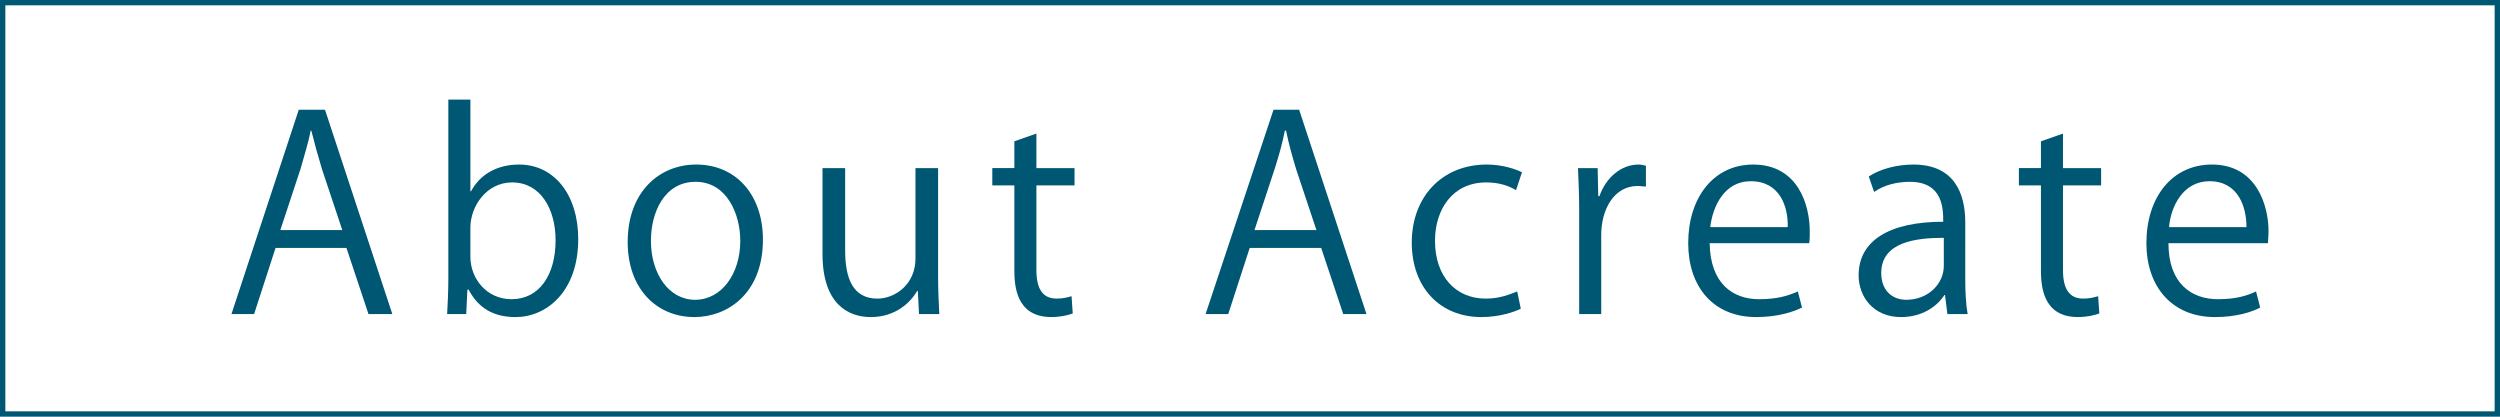
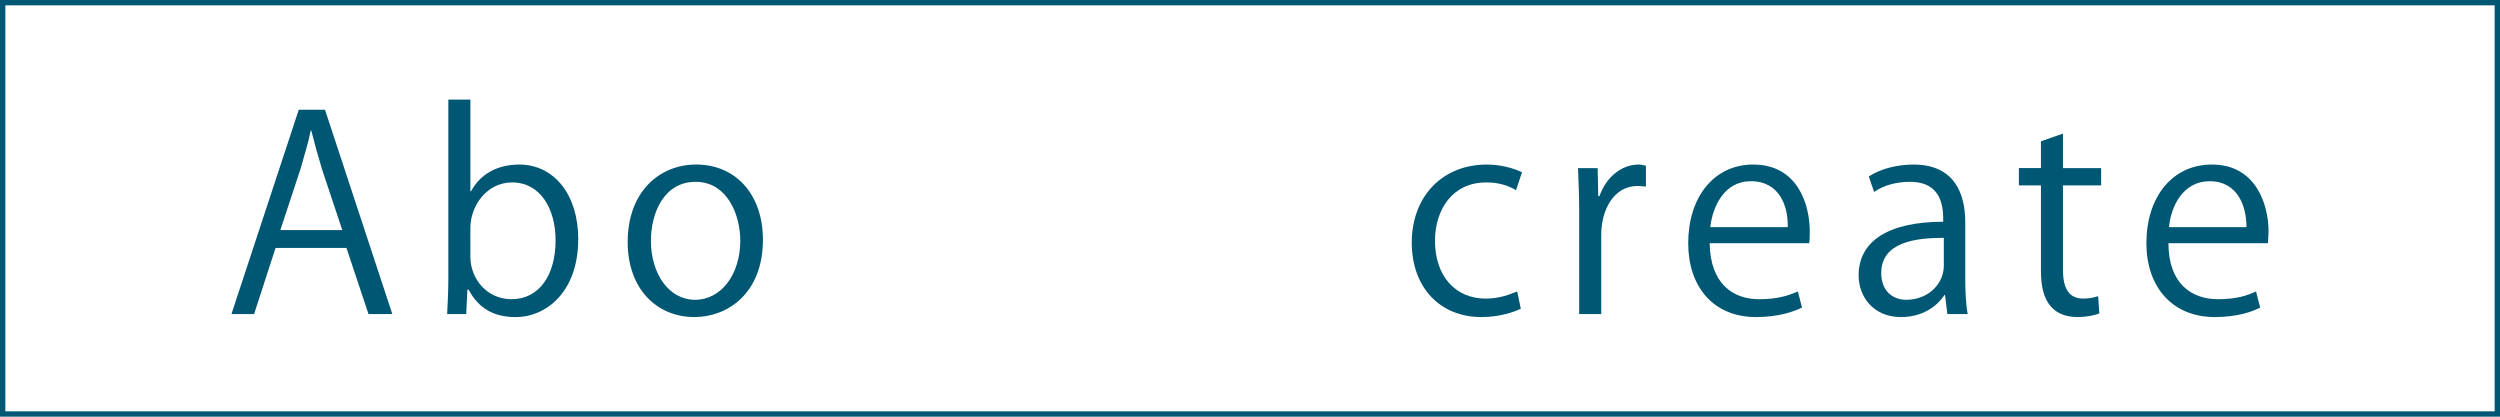
<svg xmlns="http://www.w3.org/2000/svg" xmlns:ns1="http://www.inkscape.org/namespaces/inkscape" xmlns:ns2="http://sodipodi.sourceforge.net/DTD/sodipodi-0.dtd" width="336" height="56" viewBox="0 0 315 52.5" id="svg2" version="1.1" ns1:version="0.92.5 (2060ec1f9f, 2020-04-08)" ns2:docname="h1_about.svg" ns1:export-filename="C:\Users\SEVEN3\Desktop\img.png" ns1:export-xdpi="192" ns1:export-ydpi="192">
  <defs id="defs4">
    <clipPath clipPathUnits="userSpaceOnUse" id="clipPath4183">
      <rect style="opacity:1;fill:#5a306f;fill-opacity:0.458;stroke:none;stroke-width:0.5;stroke-linecap:round;stroke-linejoin:round;stroke-miterlimit:4;stroke-dasharray:none;stroke-dashoffset:0;stroke-opacity:1" id="rect4185" width="2021.056" height="2865.325" x="1119.363" y="-1478.285" />
    </clipPath>
    <clipPath clipPathUnits="userSpaceOnUse" id="clipPath4187">
      <rect style="opacity:1;fill:#5a306f;fill-opacity:0.458;stroke:none;stroke-width:0.5;stroke-linecap:round;stroke-linejoin:round;stroke-miterlimit:4;stroke-dasharray:none;stroke-dashoffset:0;stroke-opacity:1" id="rect4189" width="2022.217" height="2865.325" x="-1440.729" y="-1474.471" />
    </clipPath>
    <clipPath clipPathUnits="userSpaceOnUse" id="clipPath4162">
-       <rect style="opacity:1;fill:#cbcbcb;fill-opacity:0.642;stroke:none;stroke-width:8;stroke-linecap:butt;stroke-linejoin:miter;stroke-miterlimit:4;stroke-dasharray:none;stroke-dashoffset:0;stroke-opacity:1" id="rect4164" width="564.987" height="486.021" x="97.271" y="-23.186" />
-     </clipPath>
+       </clipPath>
    <clipPath clipPathUnits="userSpaceOnUse" id="clipPath1629">
      <rect style="opacity:0.3;fill:#ffff00;fill-opacity:1;stroke:none;stroke-width:1.875;stroke-linecap:butt;stroke-linejoin:miter;stroke-miterlimit:4;stroke-dasharray:none;stroke-dashoffset:0;stroke-opacity:1" id="rect1631" width="48.75" height="18.75" x="-381.562" y="527.362" />
    </clipPath>
    <clipPath clipPathUnits="userSpaceOnUse" id="clipPath1633">
      <rect style="opacity:0.3;fill:#ffff00;fill-opacity:1;stroke:none;stroke-width:1.875;stroke-linecap:butt;stroke-linejoin:miter;stroke-miterlimit:4;stroke-dasharray:none;stroke-dashoffset:0;stroke-opacity:1" id="rect1635" width="114.375" height="18.75" x="-326.25" y="527.362" />
    </clipPath>
    <filter style="color-interpolation-filters:sRGB" ns1:label="Lightness-Contrast" id="filter898">
      <feColorMatrix values="1.3 0 0 0.276 -0.15 0 1.3 0 0.276 -0.15 0 0 1.3 0.276 -0.15 0 0 0 1 0" id="feColorMatrix896" />
    </filter>
    <filter style="color-interpolation-filters:sRGB" ns1:label="Lightness-Contrast" id="filter980">
      <feColorMatrix values="1.25 0 0 0.169 -0.125 0 1.25 0 0.169 -0.125 0 0 1.25 0.169 -0.125 0 0 0 1 0" id="feColorMatrix978" />
    </filter>
    <clipPath clipPathUnits="userSpaceOnUse" id="clipPath934">
      <circle style="opacity:1;fill:#ff00ff;fill-opacity:0.569;stroke:none;stroke-width:1.875;stroke-linecap:butt;stroke-linejoin:miter;stroke-miterlimit:4;stroke-dasharray:none;stroke-dashoffset:0;stroke-opacity:1" id="circle936" cx="-1408.929" cy="-2151.209" r="93.75" />
    </clipPath>
    <clipPath clipPathUnits="userSpaceOnUse" id="clipPath938">
      <circle style="opacity:1;fill:#ff00ff;fill-opacity:0.569;stroke:none;stroke-width:1.875;stroke-linecap:butt;stroke-linejoin:miter;stroke-miterlimit:4;stroke-dasharray:none;stroke-dashoffset:0;stroke-opacity:1" id="circle940" cx="216.911" cy="-2106.531" r="93.75" />
    </clipPath>
    <clipPath clipPathUnits="userSpaceOnUse" id="clipPath942">
-       <circle style="opacity:1;fill:#ff00ff;fill-opacity:0.569;stroke:none;stroke-width:1.875;stroke-linecap:butt;stroke-linejoin:miter;stroke-miterlimit:4;stroke-dasharray:none;stroke-dashoffset:0;stroke-opacity:1" id="circle944" cx="157.982" cy="-1501.174" r="93.75" />
-     </clipPath>
+       </clipPath>
    <clipPath clipPathUnits="userSpaceOnUse" id="clipPath946">
      <circle style="opacity:1;fill:#ff00ff;fill-opacity:0.569;stroke:none;stroke-width:1.875;stroke-linecap:butt;stroke-linejoin:miter;stroke-miterlimit:4;stroke-dasharray:none;stroke-dashoffset:0;stroke-opacity:1" id="circle948" cx="1356.697" cy="-2003.888" r="93.75" />
    </clipPath>
    <clipPath clipPathUnits="userSpaceOnUse" id="clipPath950">
      <circle style="opacity:1;fill:#ff00ff;fill-opacity:0.569;stroke:none;stroke-width:1.875;stroke-linecap:butt;stroke-linejoin:miter;stroke-miterlimit:4;stroke-dasharray:none;stroke-dashoffset:0;stroke-opacity:1" id="circle952" cx="-154.018" cy="-219.959" r="93.75" />
    </clipPath>
    <clipPath clipPathUnits="userSpaceOnUse" id="clipPath954">
      <circle style="opacity:1;fill:#ff00ff;fill-opacity:0.569;stroke:none;stroke-width:1.875;stroke-linecap:butt;stroke-linejoin:miter;stroke-miterlimit:4;stroke-dasharray:none;stroke-dashoffset:0;stroke-opacity:1" id="circle956" cx="-2250.65" cy="-400.897" r="93.75" />
    </clipPath>
    <pattern y="0" x="0" height="6" width="6" patternUnits="userSpaceOnUse" id="EMFhbasepattern" />
    <linearGradient gradientTransform="matrix(0.074,0,0,0.935,-2.447,37.561)" y2="926.824" x2="160.846" y1="1085.228" x1="160.846" gradientUnits="userSpaceOnUse" id="SVGID_6_-7">
      <stop id="stop667-7" style="stop-color:#7C411E" offset="0" />
      <stop id="stop669-6" style="stop-color:#26120B" offset="1" />
    </linearGradient>
    <linearGradient gradientTransform="matrix(0.934,0,0,0.934,0.469,-638.458)" y2="1570.104" x2="420.944" y1="1809.268" x1="420.944" gradientUnits="userSpaceOnUse" id="SVGID_34_">
      <stop id="stop1511" style="stop-color:#7C411E" offset="0" />
      <stop id="stop1513" style="stop-color:#26120B" offset="1" />
    </linearGradient>
    <pattern y="0" x="0" height="6" width="6" patternUnits="userSpaceOnUse" id="EMFhbasepattern-4" />
  </defs>
  <ns2:namedview id="base" pagecolor="#afafaf" bordercolor="#666666" borderopacity="1.0" ns1:pageopacity="0" ns1:pageshadow="2" ns1:zoom="1.4142137" ns1:cx="168.14958" ns1:cy="103.90594" ns1:document-units="px" ns1:current-layer="layer1" showgrid="false" ns1:window-width="1847" ns1:window-height="1058" ns1:window-x="1985" ns1:window-y="-8" ns1:window-maximized="1" ns1:snap-bbox="true" ns1:bbox-nodes="true" ns1:snap-global="true" ns1:snap-center="true" showguides="true" units="px" ns1:snap-nodes="false">
    <ns1:grid type="xygrid" id="grid4155" />
  </ns2:namedview>
  <g ns1:label="レイヤー 1" ns1:groupmode="layer" id="layer1" transform="translate(0,-999.862)">
    <path id="path861" d="M 0.337,1000.2 H 314.662 v 51.825 H 0.337 Z" style="fill:none;stroke:#005773;stroke-width:0.675px;stroke-linecap:butt;stroke-linejoin:miter;stroke-miterlimit:4;stroke-dasharray:none;stroke-opacity:1" ns1:connector-curvature="0" />
    <g id="g919" transform="translate(-0.976,1.151)">
      <path ns1:connector-curvature="0" style="fill:#005773;fill-opacity:1;fill-rule:nonzero;stroke:none;stroke-width:0.938" d="M 50.41,1038.286 H 47.407 l -2.778,-8.333 h -8.934 l -2.703,8.333 h -2.853 l 8.483,-25.75 h 3.303 z m -6.306,-10.585 -2.552,-7.657 c -0.526,-1.727 -0.976,-3.378 -1.351,-4.88 h -0.075 c -0.3,1.577 -0.826,3.153 -1.276,4.805 l -2.552,7.732 z" id="path863" />
      <path ns1:connector-curvature="0" style="fill:#005773;fill-opacity:1;fill-rule:nonzero;stroke:none;stroke-width:0.938" d="m 60.32,1022.822 c 1.126,-2.102 3.228,-3.378 6.081,-3.378 4.354,0 7.432,3.753 7.432,9.384 0,6.681 -4.054,9.834 -7.883,9.834 -2.703,0 -4.654,-1.051 -5.931,-3.453 h -0.15 l -0.15,3.078 h -2.402 c 0.075,-1.201 0.15,-3.078 0.15,-4.579 v -22.447 h 2.778 v 11.561 z m -0.075,8.258 c 0,2.703 2.027,5.33 5.18,5.33 3.528,0 5.555,-3.078 5.555,-7.432 0,-3.904 -1.877,-7.282 -5.48,-7.282 -3.228,0 -5.255,3.003 -5.255,5.706 z" id="path865" />
      <path ns1:connector-curvature="0" style="fill:#005773;fill-opacity:1;fill-rule:nonzero;stroke:none;stroke-width:0.938" d="m 97.105,1028.902 c 0,6.832 -4.504,9.759 -8.633,9.759 -4.73,0 -8.408,-3.528 -8.408,-9.459 0,-6.306 3.979,-9.759 8.633,-9.759 5.03,0 8.408,3.829 8.408,9.459 z m -8.483,-7.282 c -3.979,0 -5.63,3.904 -5.63,7.432 0,4.129 2.252,7.432 5.555,7.432 3.378,0 5.705,-3.303 5.705,-7.432 0,-3.303 -1.652,-7.432 -5.63,-7.432 z" id="path867" />
-       <path ns1:connector-curvature="0" style="fill:#005773;fill-opacity:1;fill-rule:nonzero;stroke:none;stroke-width:0.938" d="m 119.176,1033.407 c 0,1.877 0.075,3.453 0.15,4.88 h -2.552 l -0.15,-2.928 h -0.075 c -0.826,1.426 -2.703,3.303 -5.856,3.303 -2.778,0 -6.081,-1.577 -6.081,-7.958 v -10.81 h 2.853 v 10.36 c 0,3.528 0.976,6.081 4.054,6.081 2.252,0 4.805,-1.802 4.805,-5.03 v -11.411 h 2.853 z" id="path869" />
-       <path ns1:connector-curvature="0" style="fill:#005773;fill-opacity:1;fill-rule:nonzero;stroke:none;stroke-width:0.938" d="m 128.785,1016.515 2.778,-0.976 v 4.354 h 4.805 v 2.177 h -4.805 v 10.66 c 0,2.327 0.751,3.603 2.552,3.603 0.826,0 1.351,-0.15 1.877,-0.3 l 0.15,2.177 c -0.601,0.225 -1.577,0.45 -2.703,0.45 -4.504,0 -4.654,-4.054 -4.654,-6.006 v -10.585 h -2.778 v -2.177 h 2.778 z" id="path871" />
-       <path ns1:connector-curvature="0" style="fill:#005773;fill-opacity:1;fill-rule:nonzero;stroke:none;stroke-width:0.938" d="m 173.152,1038.286 h -2.928 l -2.778,-8.333 h -9.009 l -2.703,8.333 h -2.853 l 8.558,-25.75 h 3.228 z m -6.306,-10.585 -2.552,-7.657 c -0.525,-1.727 -0.976,-3.378 -1.276,-4.88 h -0.15 c -0.3,1.577 -0.751,3.153 -1.276,4.805 l -2.552,7.732 z" id="path873" />
      <path ns1:connector-curvature="0" style="fill:#005773;fill-opacity:1;fill-rule:nonzero;stroke:none;stroke-width:0.938" d="m 192.596,1037.611 c -0.751,0.375 -2.628,1.051 -4.955,1.051 -5.255,0 -8.783,-3.754 -8.783,-9.384 0,-5.705 3.754,-9.834 9.459,-9.834 2.027,0 3.679,0.601 4.429,0.976 l -0.751,2.252 c -0.751,-0.45 -1.952,-0.976 -3.754,-0.976 -4.279,0 -6.456,3.453 -6.456,7.357 0,4.504 2.628,7.282 6.381,7.282 1.802,0 3.003,-0.525 3.979,-0.901 z" id="path875" />
      <path ns1:connector-curvature="0" style="fill:#005773;fill-opacity:1;fill-rule:nonzero;stroke:none;stroke-width:0.938" d="m 208.361,1022.221 c -0.3,0 -0.601,-0.075 -1.051,-0.075 -3.003,0 -4.579,3.003 -4.579,6.156 v 9.985 h -2.778 v -12.912 c 0,-1.952 -0.075,-3.754 -0.15,-5.48 h 2.477 l 0.075,3.528 h 0.15 c 0.826,-2.327 2.703,-3.979 4.955,-3.979 0.3,0 0.601,0.075 0.901,0.15 z" id="path877" />
      <path ns1:connector-curvature="0" style="fill:#005773;fill-opacity:1;fill-rule:nonzero;stroke:none;stroke-width:0.938" d="m 228.03,1037.461 c -1.051,0.525 -3.003,1.201 -5.781,1.201 -5.405,0 -8.558,-3.829 -8.558,-9.309 0,-5.781 3.228,-9.909 8.183,-9.909 5.705,0 7.132,5.18 7.132,8.408 0,0.601 0,1.126 -0.075,1.502 H 216.394 c 0.075,5.105 2.928,7.057 6.231,7.057 2.327,0 3.679,-0.451 4.88,-0.976 z m -1.802,-10.135 c 0.075,-2.553 -0.976,-5.781 -4.654,-5.781 -3.378,0 -4.805,3.228 -5.105,5.781 z" id="path879" />
      <path ns1:connector-curvature="0" style="fill:#005773;fill-opacity:1;fill-rule:nonzero;stroke:none;stroke-width:0.938" d="m 248.599,1033.857 c 0,1.577 0.075,3.153 0.3,4.429 h -2.552 l -0.3,-2.402 h -0.075 c -0.976,1.502 -2.853,2.778 -5.48,2.778 -3.453,0 -5.33,-2.552 -5.33,-5.255 0,-4.354 3.829,-6.756 10.66,-6.756 0,-1.577 0,-5.03 -4.204,-5.03 -1.577,0 -3.228,0.375 -4.504,1.276 l -0.676,-1.952 c 1.501,-0.976 3.603,-1.501 5.63,-1.501 5.18,0 6.531,3.678 6.531,7.282 z m -2.703,-5.18 c -3.528,0 -7.883,0.525 -7.883,4.429 0,2.327 1.501,3.378 3.153,3.378 2.778,0 4.73,-2.027 4.73,-4.279 z" id="path881" />
      <path ns1:connector-curvature="0" style="fill:#005773;fill-opacity:1;fill-rule:nonzero;stroke:none;stroke-width:0.938" d="m 258.134,1016.515 2.778,-0.976 v 4.354 h 4.805 v 2.177 h -4.805 v 10.66 c 0,2.327 0.751,3.603 2.552,3.603 0.826,0 1.351,-0.15 1.877,-0.3 l 0.15,2.177 c -0.601,0.225 -1.577,0.45 -2.703,0.45 -4.504,0 -4.654,-4.054 -4.654,-6.006 v -10.585 h -2.778 v -2.177 h 2.778 z" id="path883" />
      <path ns1:connector-curvature="0" style="fill:#005773;fill-opacity:1;fill-rule:nonzero;stroke:none;stroke-width:0.938" d="m 285.76,1037.461 c -0.976,0.525 -2.928,1.201 -5.705,1.201 -5.405,0 -8.633,-3.829 -8.633,-9.309 0,-5.781 3.228,-9.909 8.258,-9.909 5.63,0 7.132,5.18 7.132,8.408 0,0.601 -0.075,1.126 -0.075,1.502 h -12.537 c 0,5.105 2.928,7.057 6.231,7.057 2.327,0 3.679,-0.451 4.805,-0.976 z m -1.727,-10.135 c 0,-2.553 -1.051,-5.781 -4.654,-5.781 -3.378,0 -4.88,3.228 -5.105,5.781 z" id="path885" />
    </g>
  </g>
</svg>